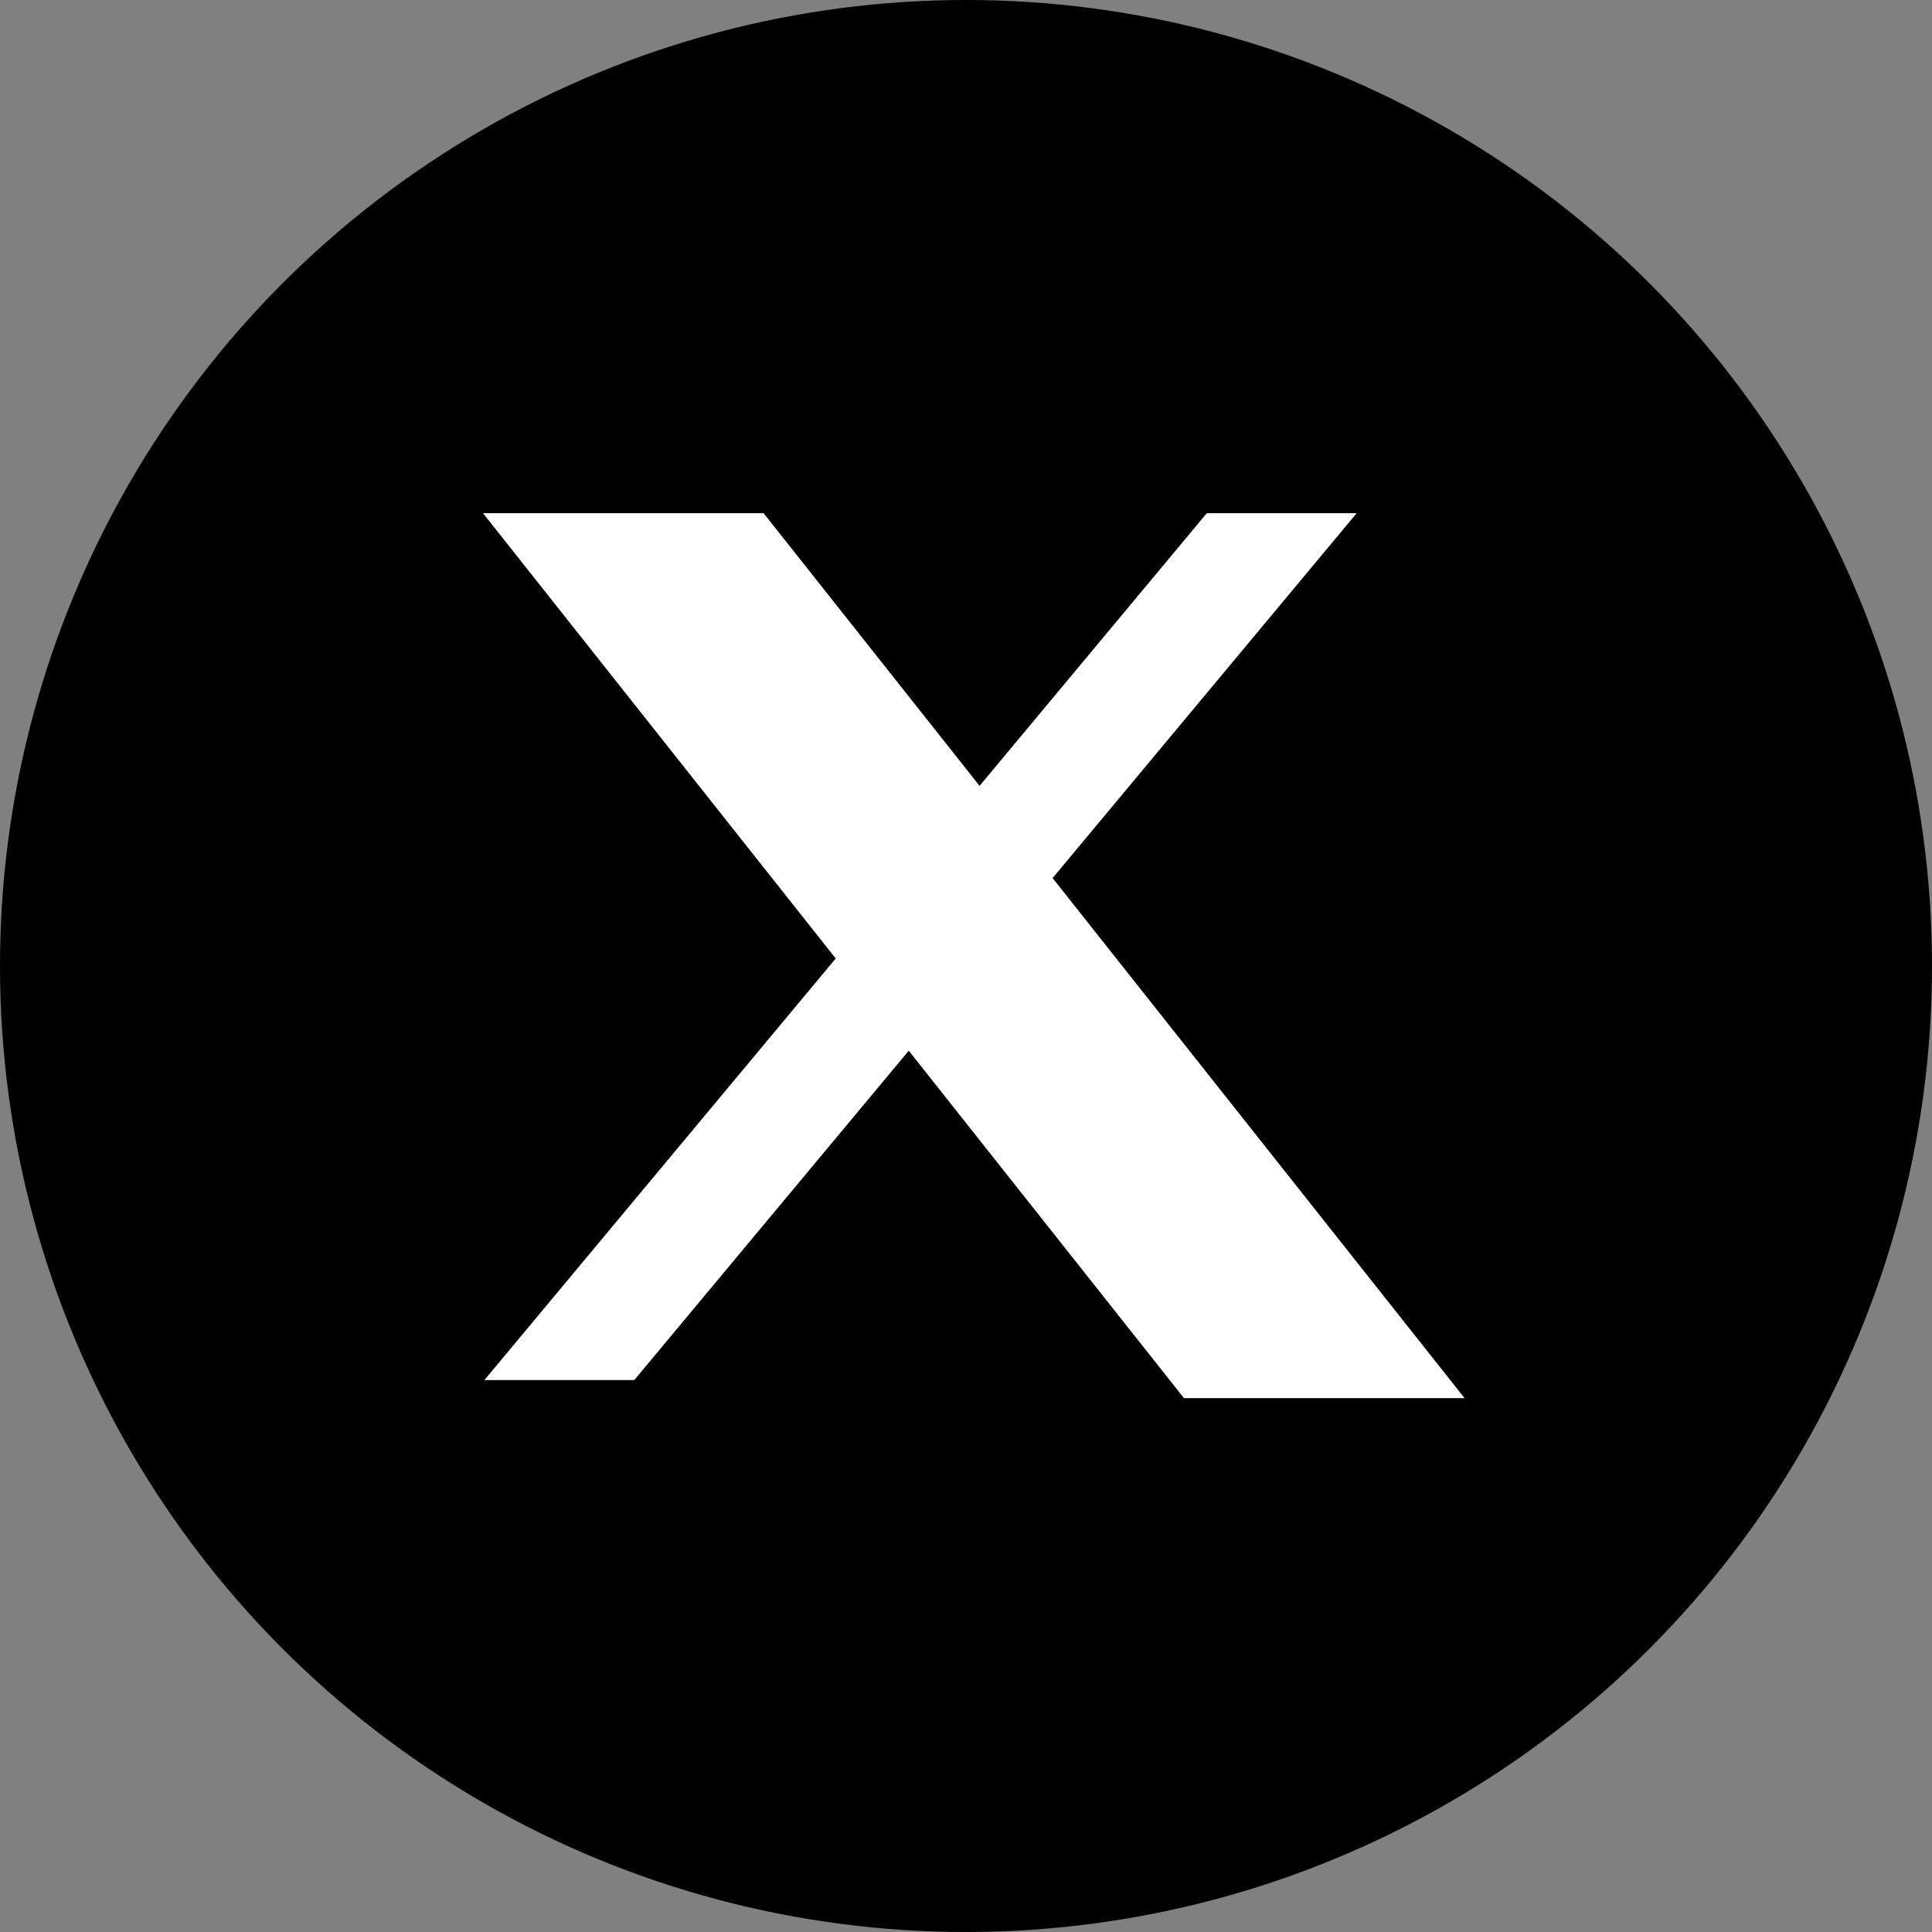
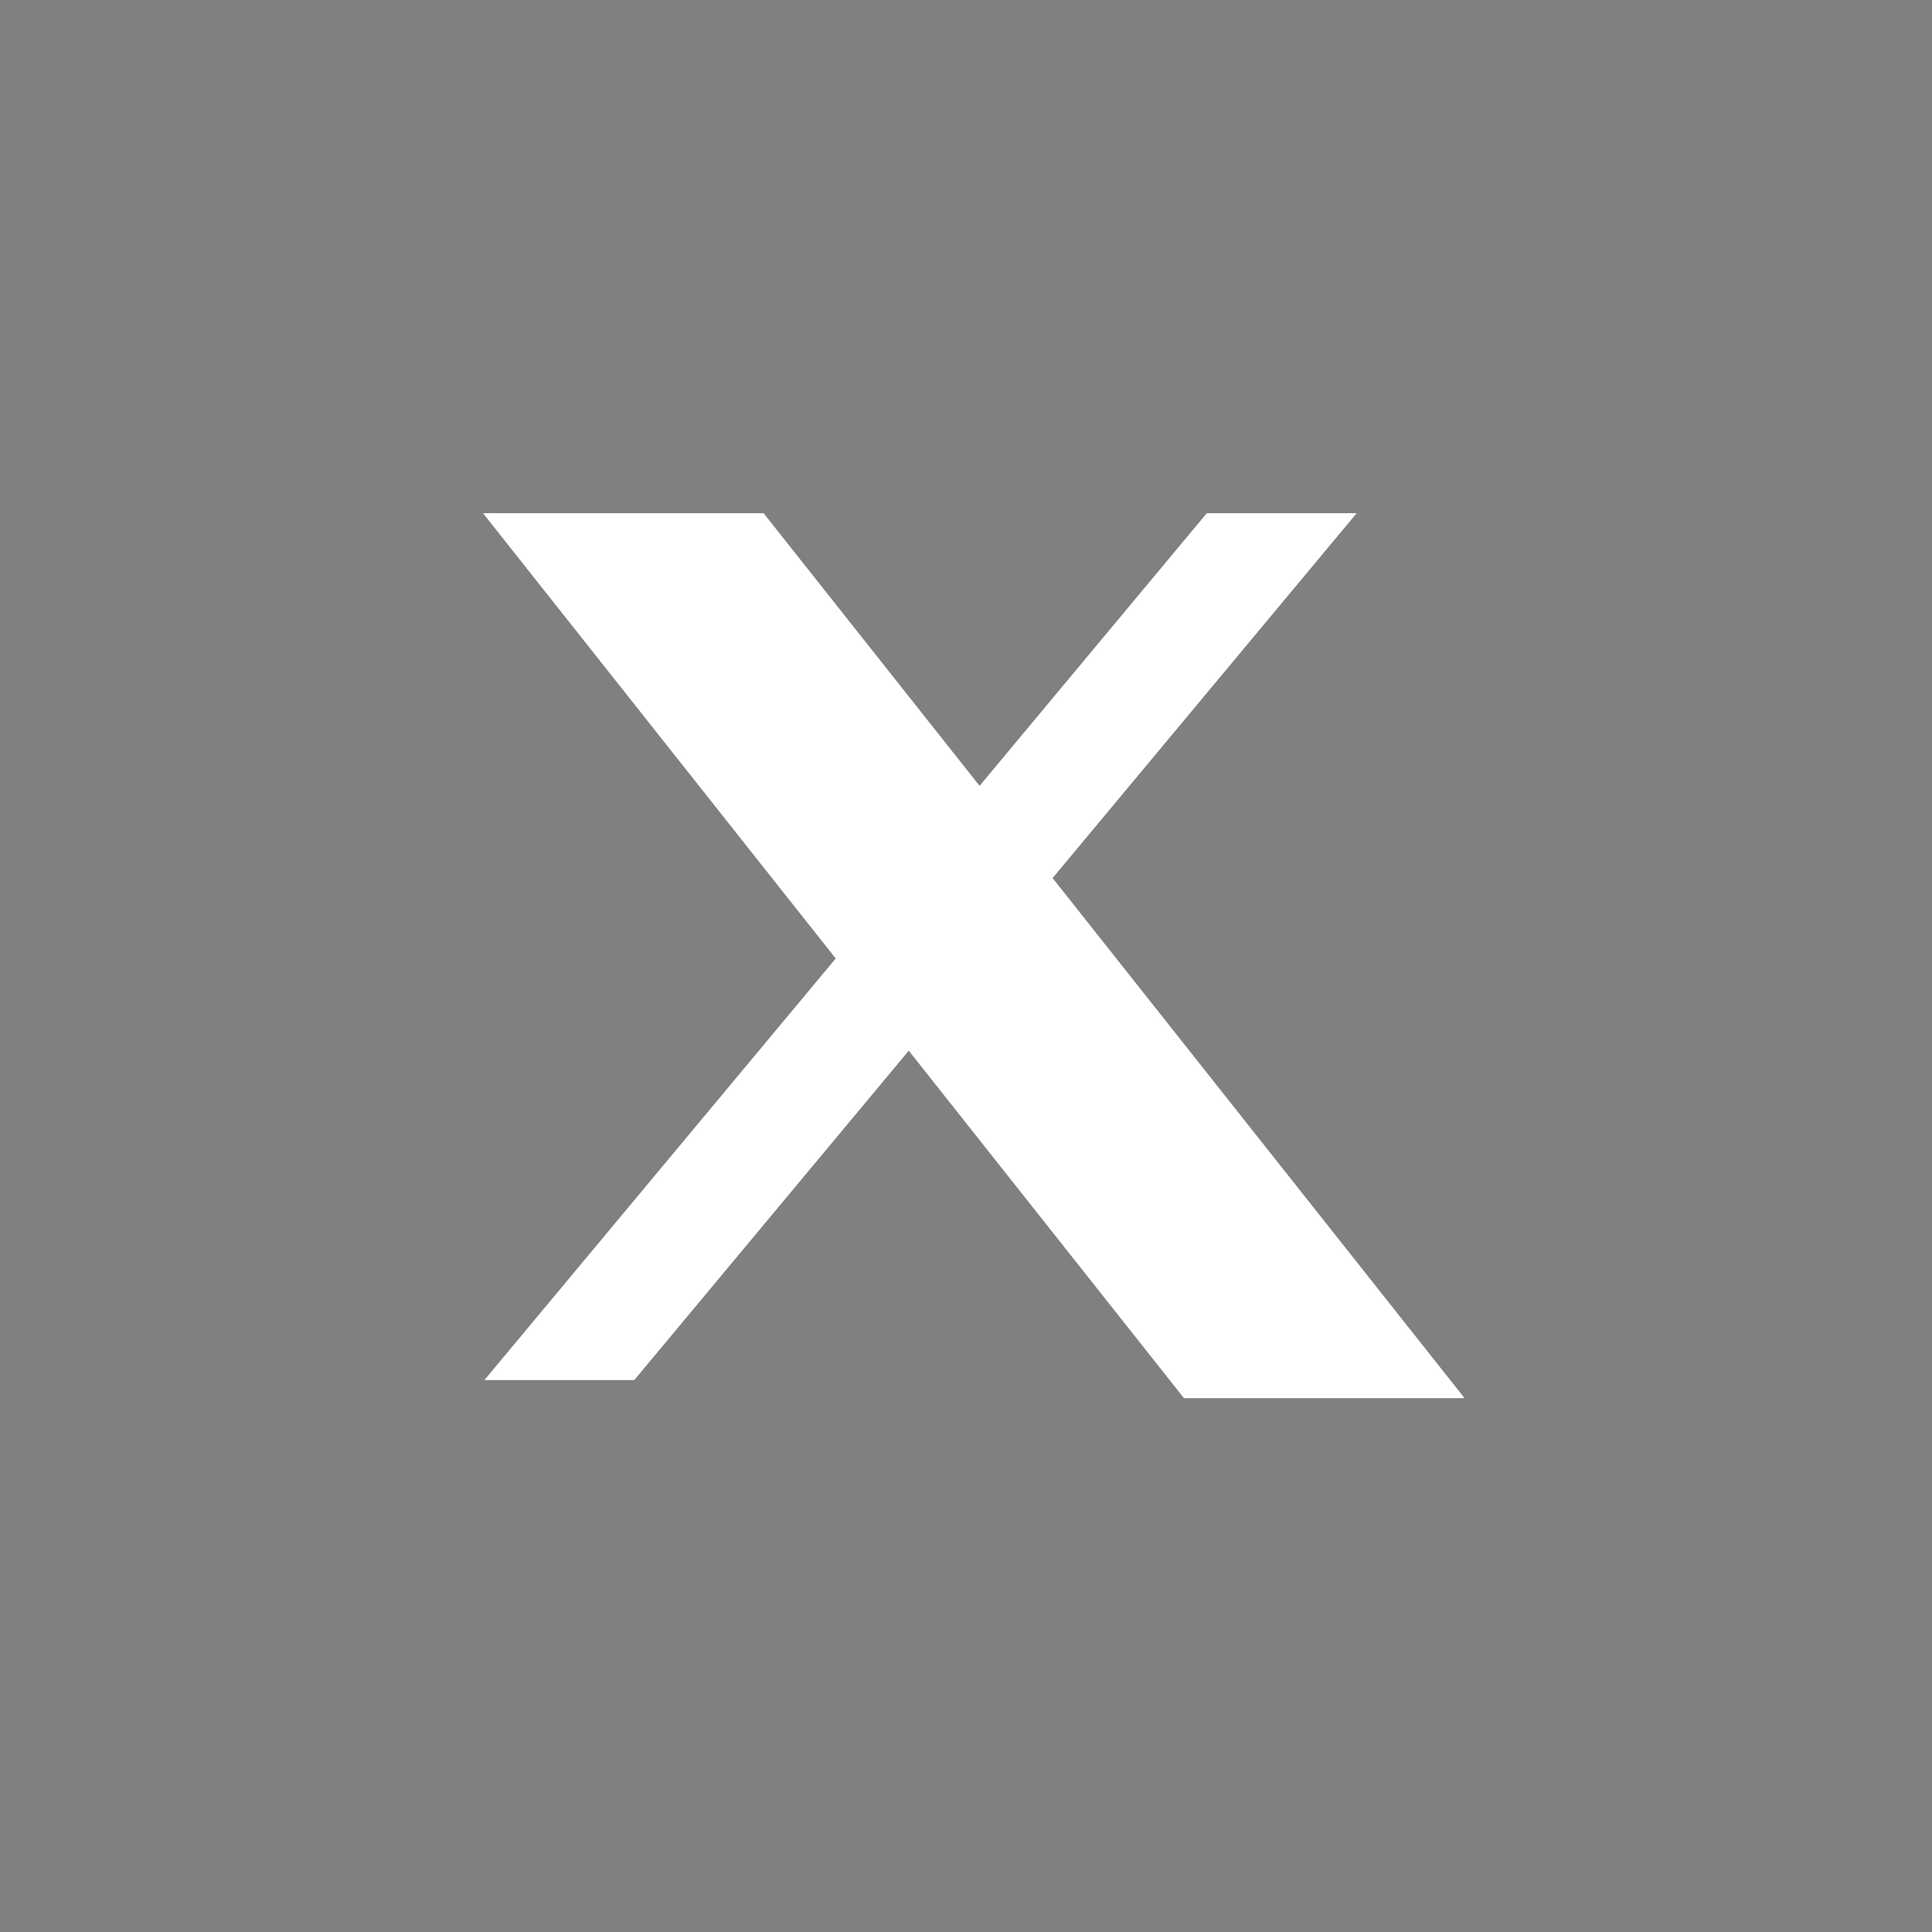
<svg xmlns="http://www.w3.org/2000/svg" width="64" height="64" viewBox="0 0 64 64" fill="none">
  <rect x="0" y="0" width="64" height="64" fill="#808080" stroke="none" />
-   <circle cx="32" cy="32" r="32" fill="black" />
  <rect width="4.964" height="37.392" transform="matrix(1 0 -0.64 0.768 39.977 17)" fill="white" />
  <rect width="9.295" height="37.392" transform="matrix(1 0 0.621 0.784 16 17)" fill="white" />
-   <rect width="3.449" height="30.096" transform="matrix(-1 0 0.621 0.784 24.641 19.859)" fill="white" />
</svg>